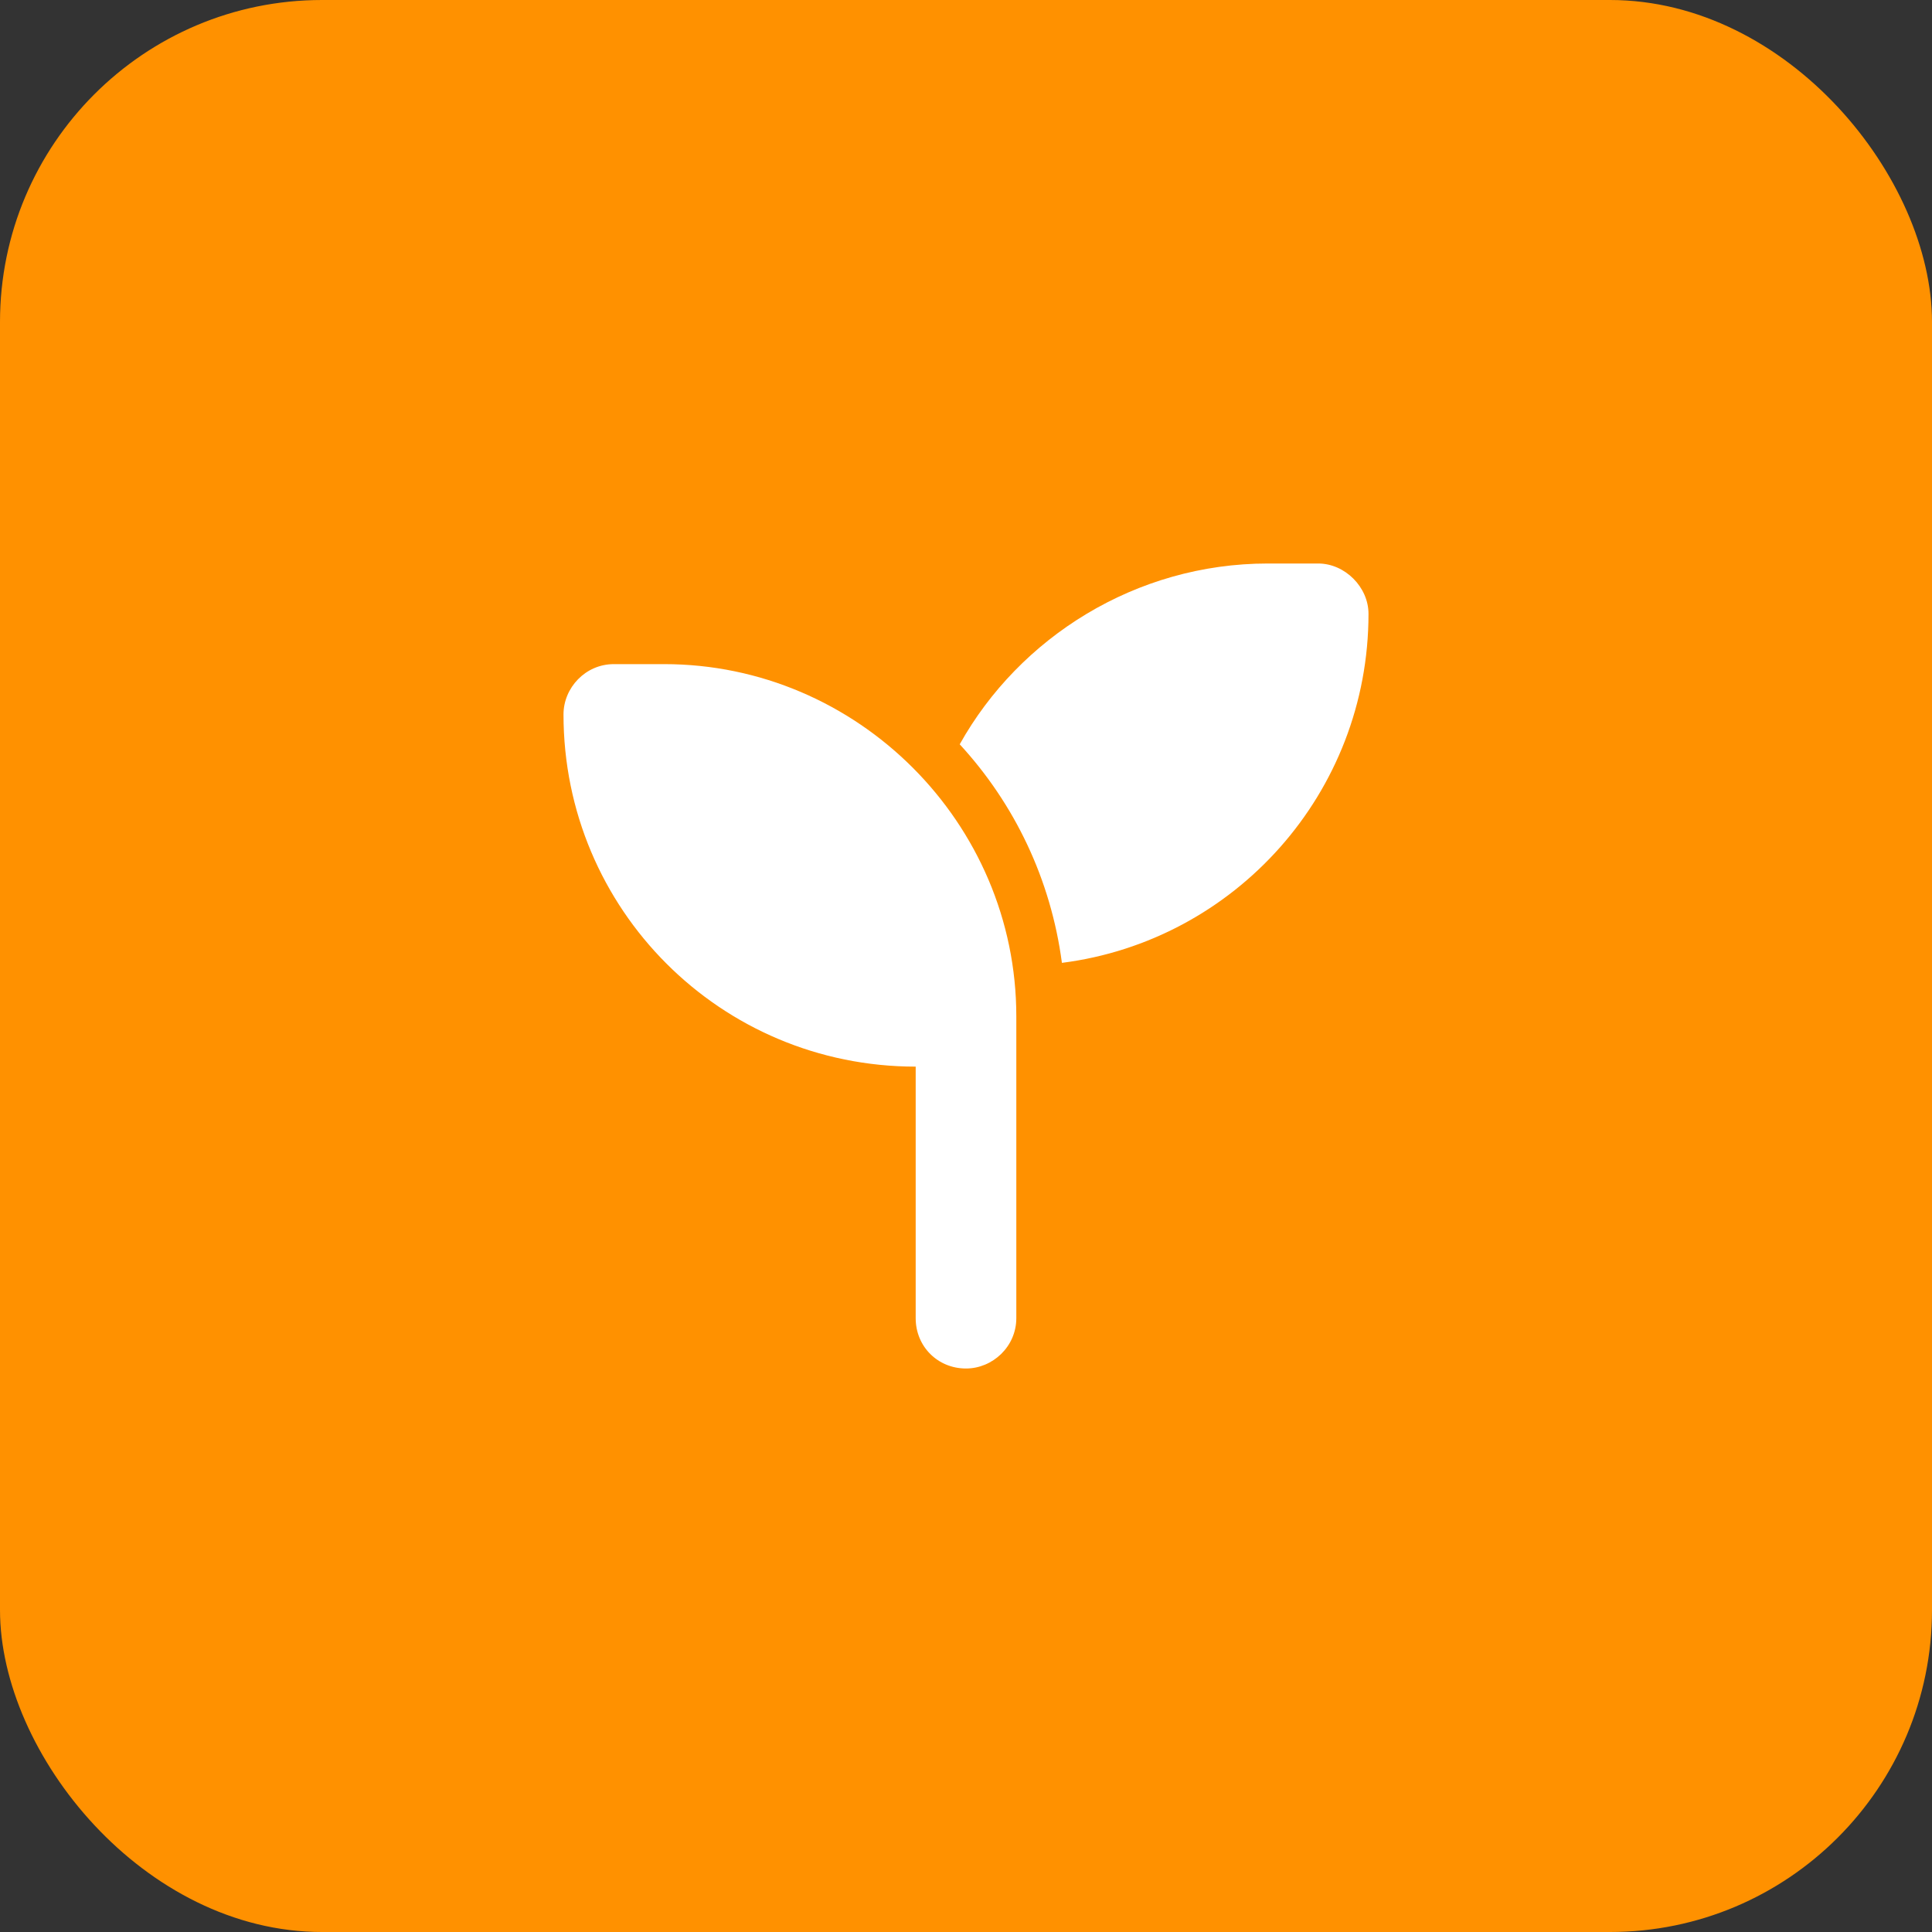
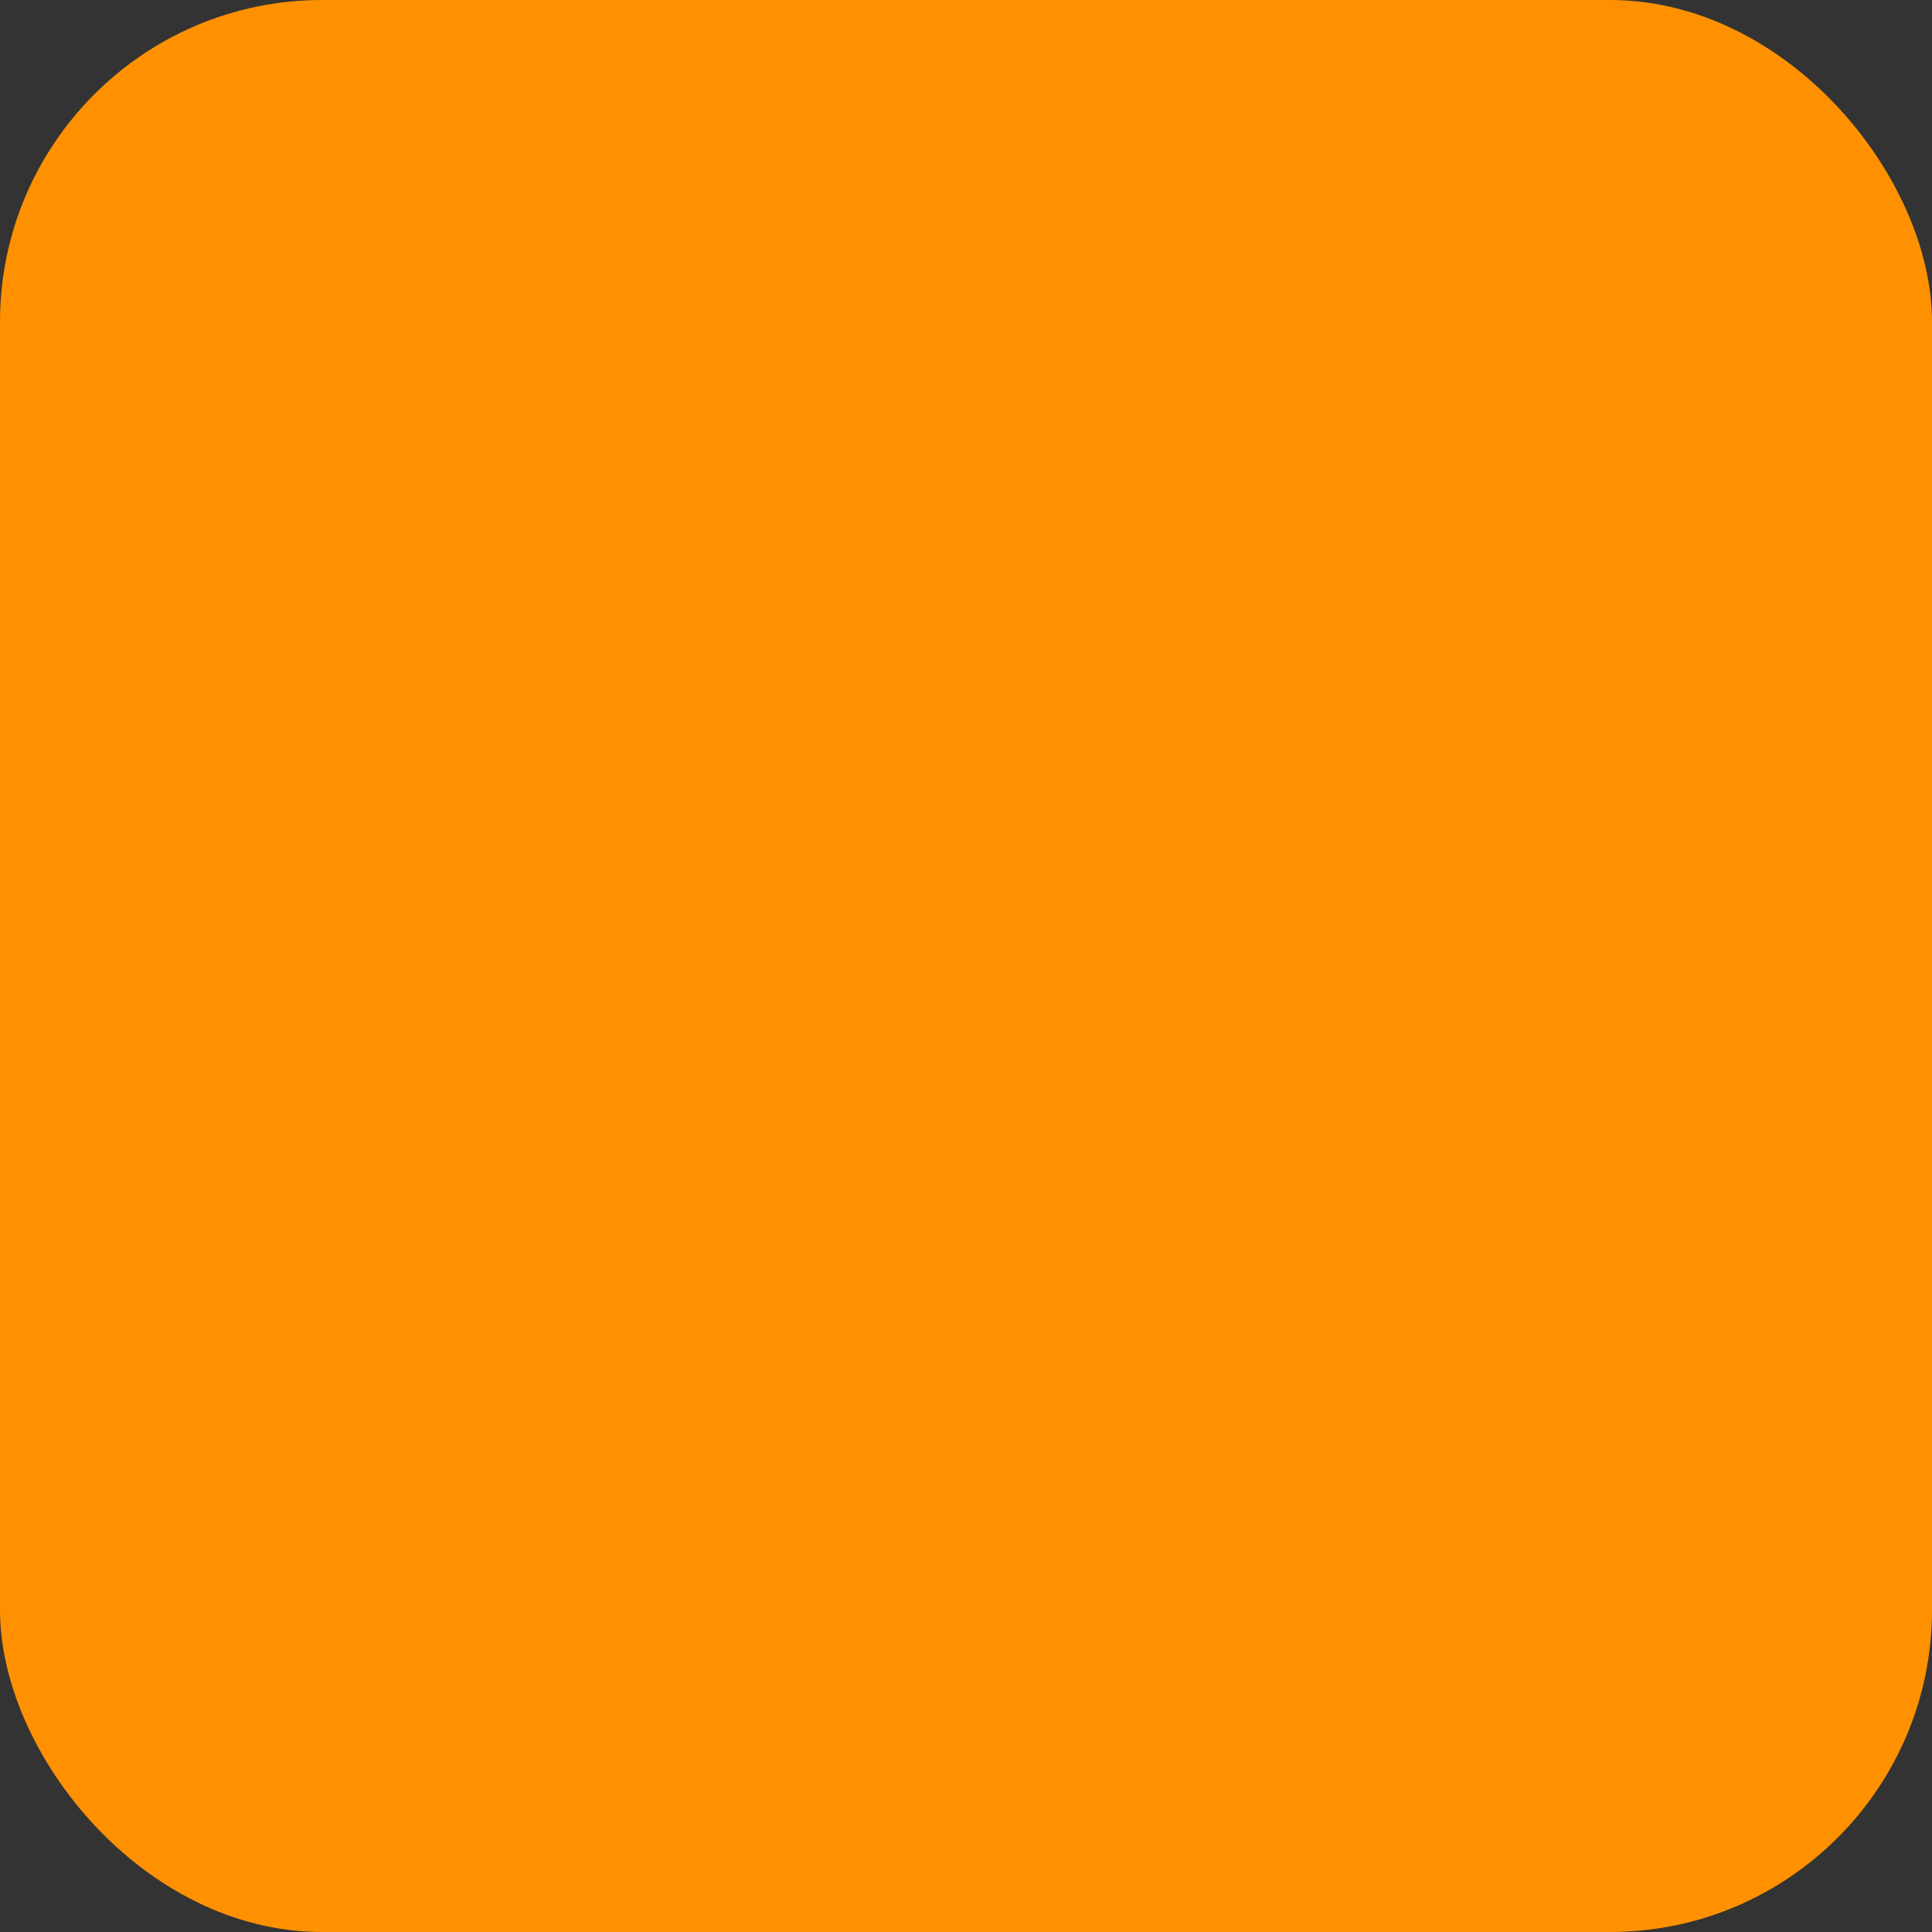
<svg xmlns="http://www.w3.org/2000/svg" width="48" height="48" viewBox="0 0 48 48" fill="none">
  <rect x="0" y="0" width="48" height="48" fill="#333333" stroke="none" />
  <rect width="48" height="48" rx="8" fill="#FF9100" />
-   <path d="M34 15.25C34 19.703 30.68 23.375 26.383 23.922C26.109 21.852 25.211 19.977 23.844 18.492C25.328 15.836 28.219 14 31.5 14H32.75C33.414 14 34 14.586 34 15.25ZM14 17.75C14 17.086 14.547 16.5 15.25 16.5H16.5C21.305 16.5 25.25 20.445 25.25 25.25V26.5V32.75C25.25 33.453 24.664 34 24 34C23.297 34 22.75 33.453 22.75 32.75V26.5C17.906 26.5 14 22.594 14 17.75Z" fill="white" />
</svg>